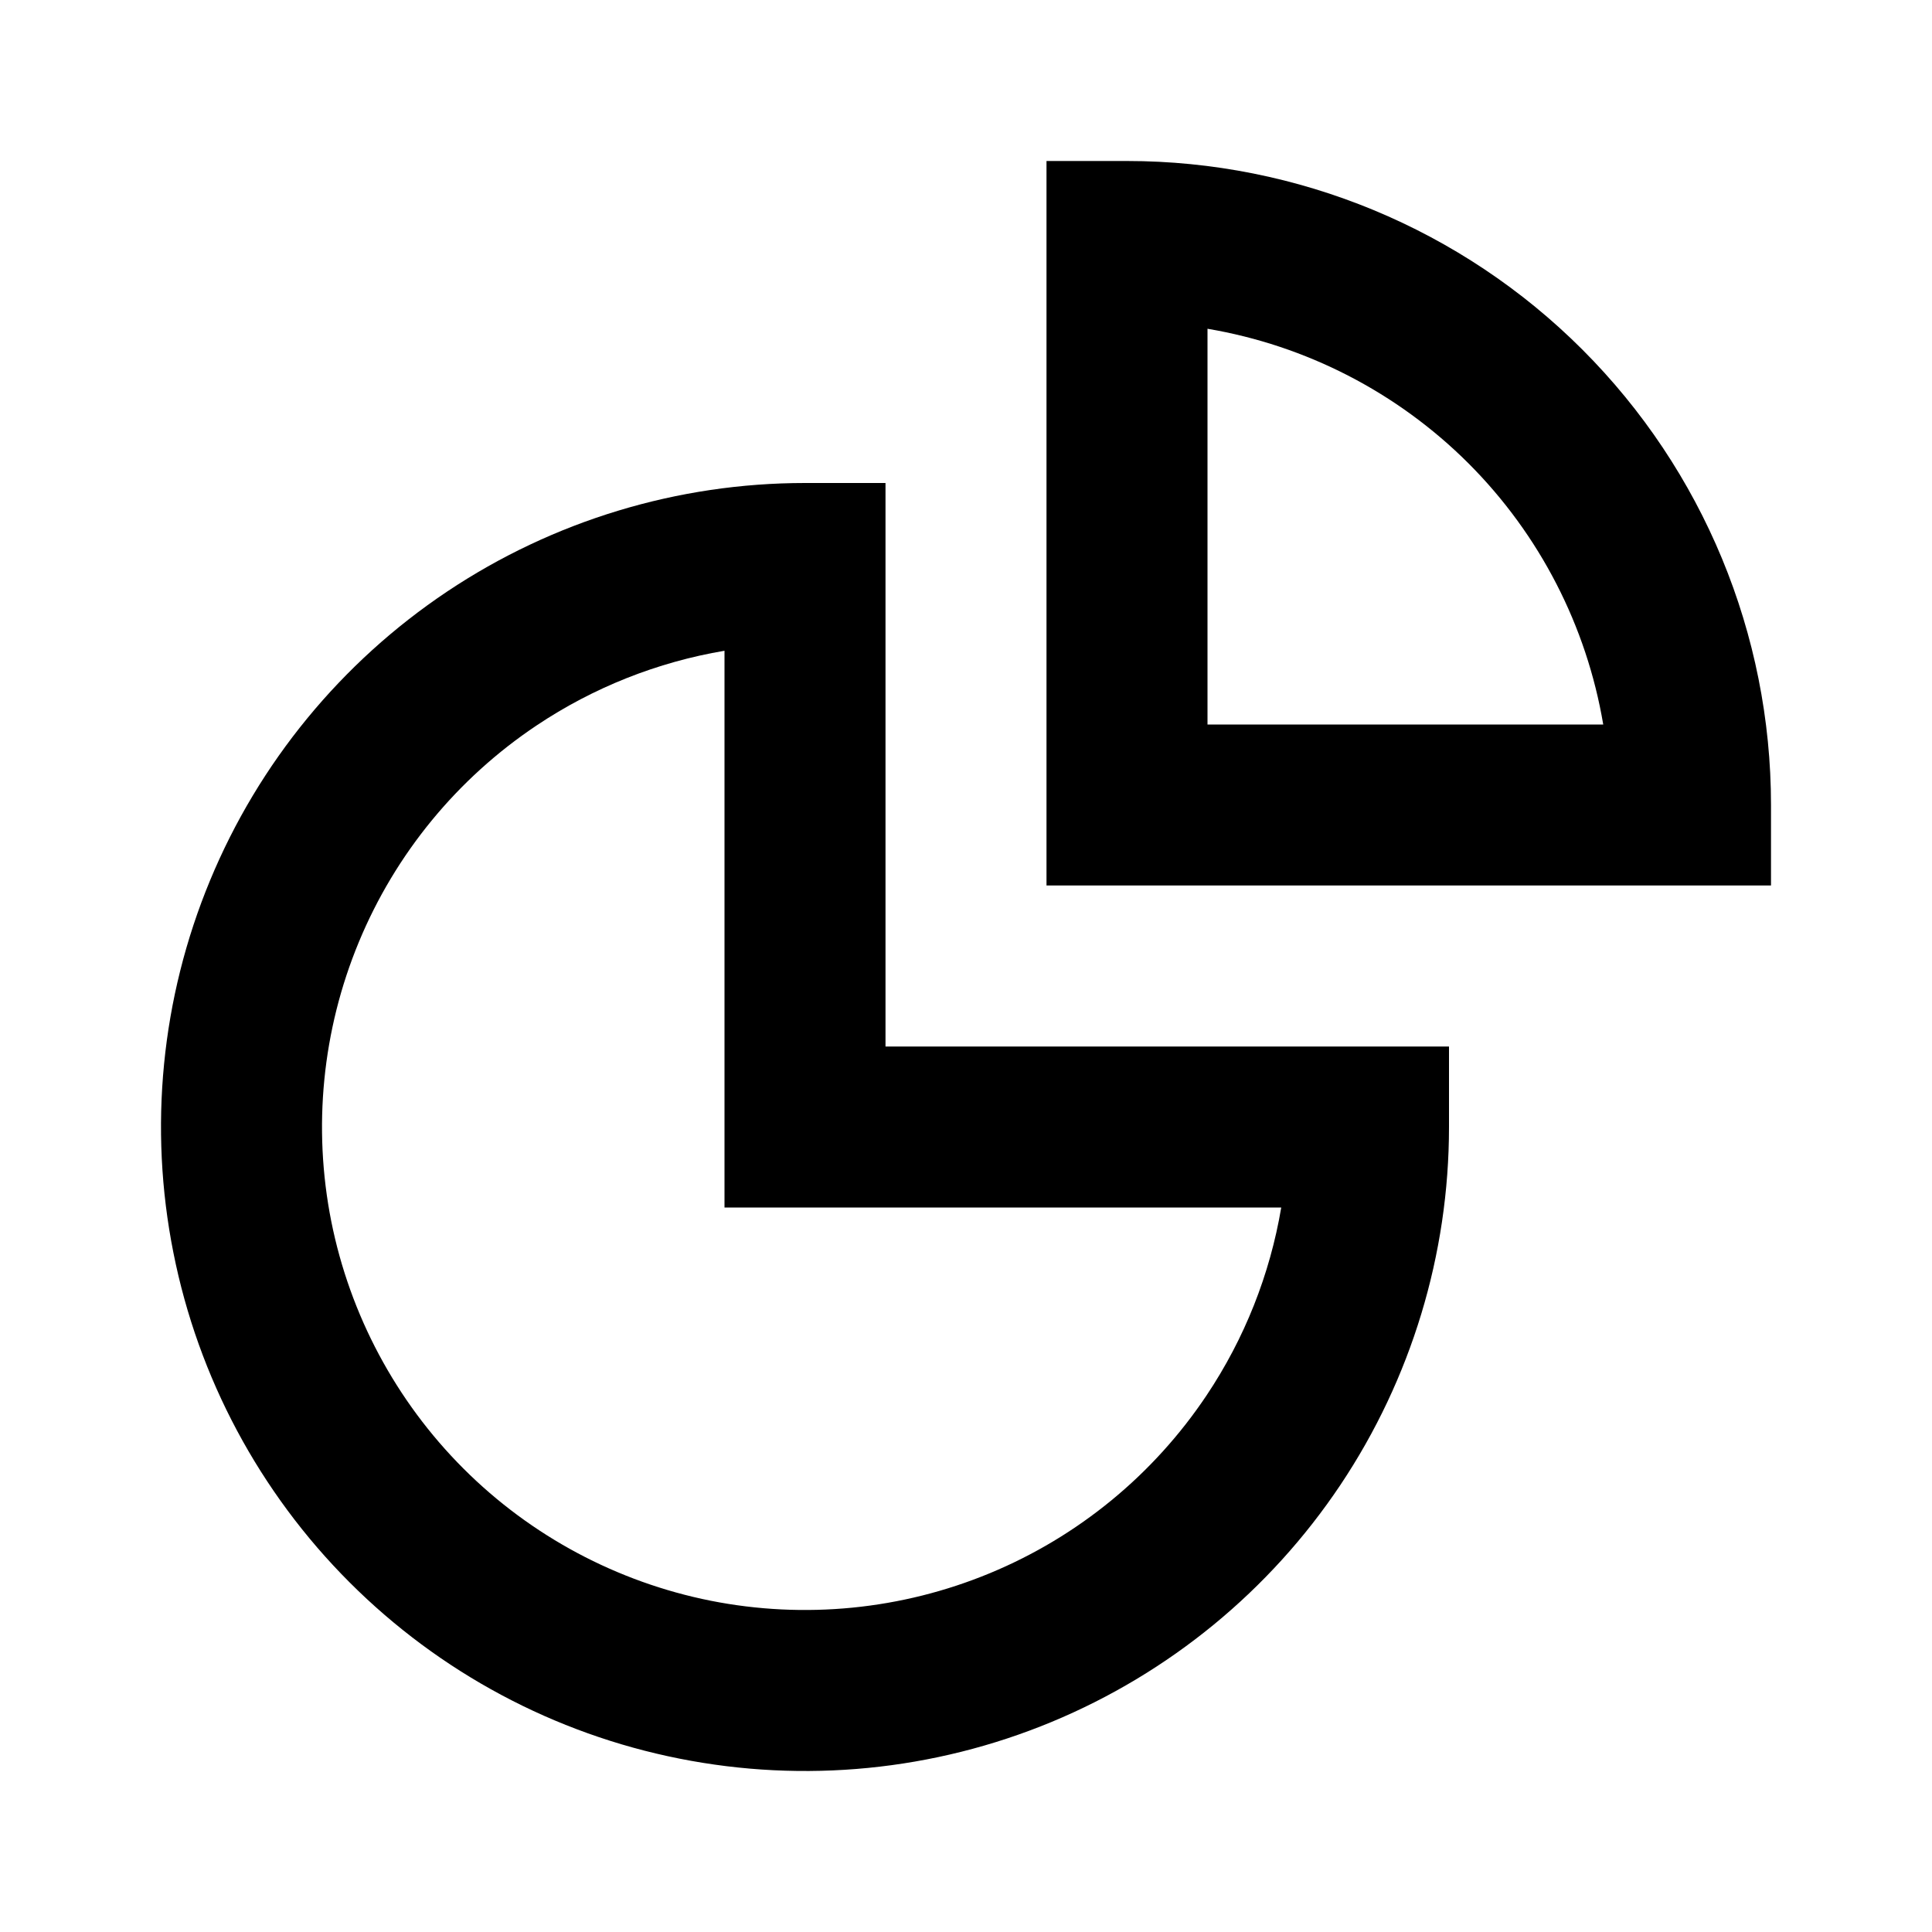
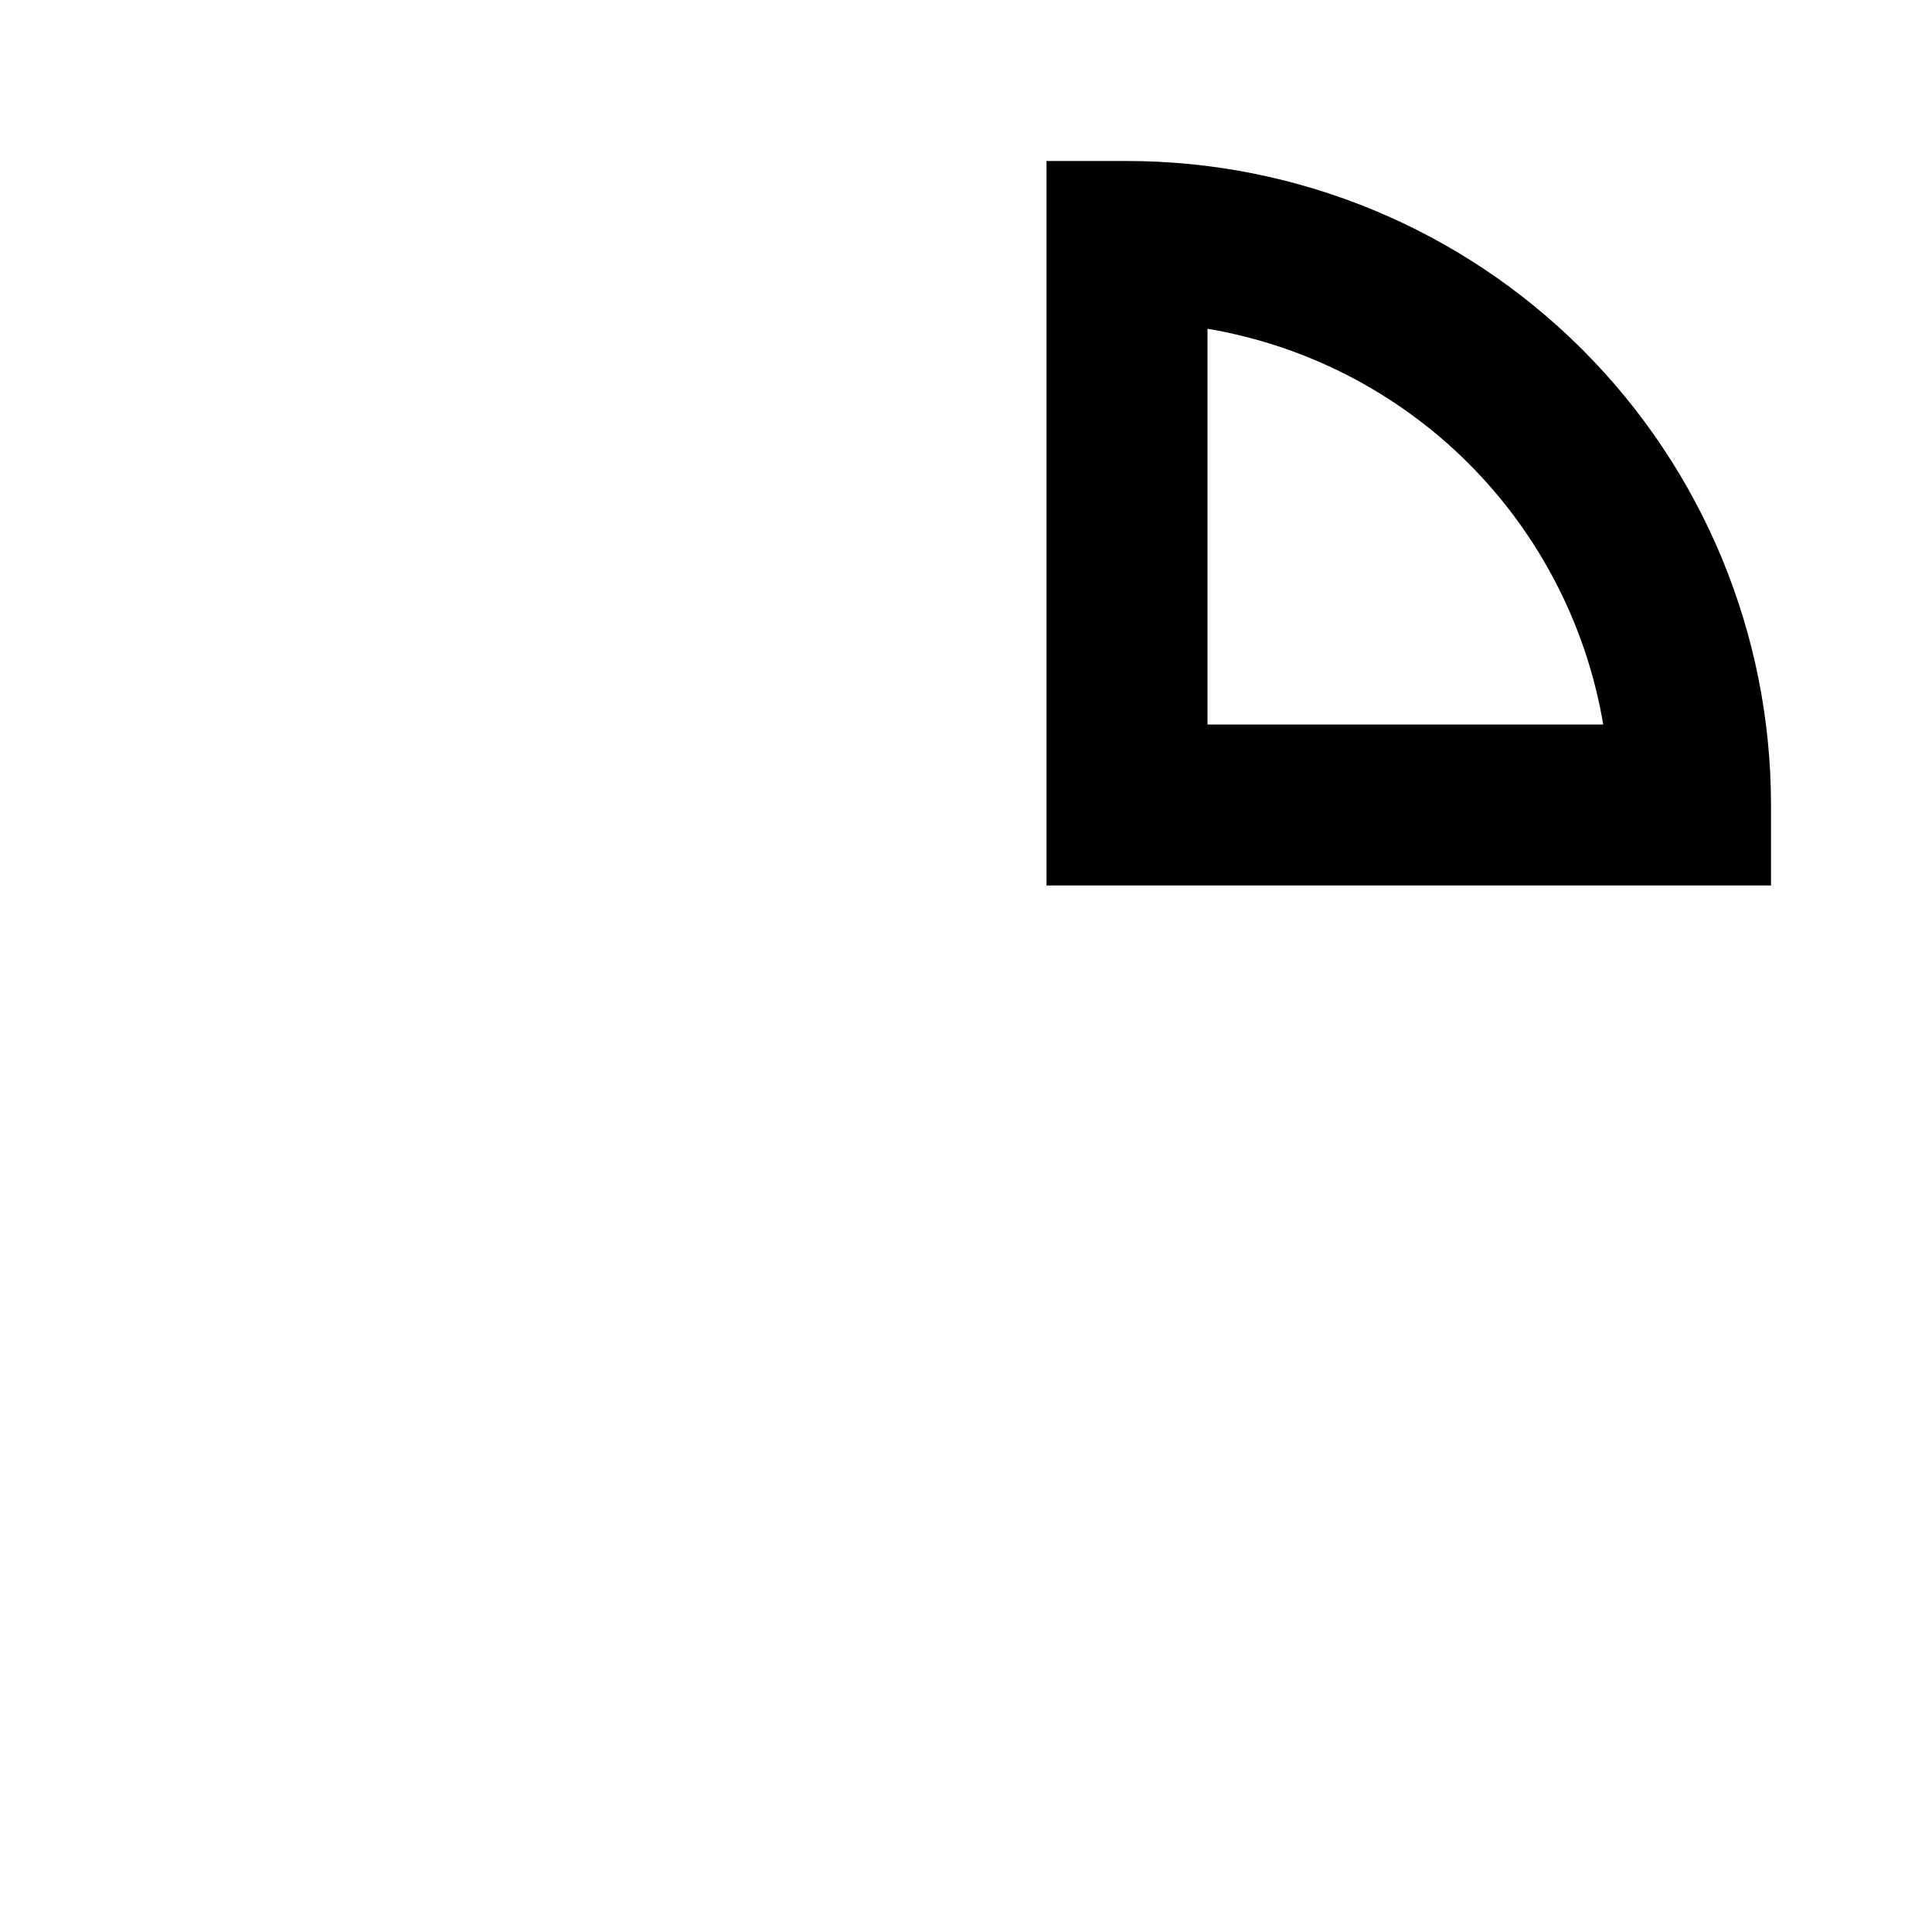
<svg xmlns="http://www.w3.org/2000/svg" width="24" height="24" viewBox="0 0 24 24" fill="none">
-   <path fill-rule="evenodd" clip-rule="evenodd" d="M9 8.084C8.169 8.224 7.373 8.539 6.667 9.011C5.68 9.67 4.911 10.607 4.457 11.704C4.003 12.8 3.884 14.007 4.115 15.171C4.347 16.334 4.918 17.404 5.757 18.243C6.596 19.082 7.666 19.653 8.829 19.885C9.993 20.116 11.2 19.997 12.296 19.543C13.393 19.089 14.329 18.32 14.989 17.333C15.461 16.627 15.776 15.831 15.916 15H9V8.084ZM5.555 7.348C6.871 6.469 8.418 6 10 6H11V13H18V14C18 15.582 17.531 17.129 16.652 18.445C15.773 19.76 14.523 20.785 13.062 21.391C11.6 21.997 9.991 22.155 8.439 21.846C6.887 21.538 5.462 20.776 4.343 19.657C3.224 18.538 2.462 17.113 2.154 15.561C1.845 14.009 2.003 12.4 2.609 10.938C3.214 9.477 4.24 8.227 5.555 7.348Z" fill="black" />
  <path fill-rule="evenodd" clip-rule="evenodd" d="M13 2H14C16.122 2 18.157 2.843 19.657 4.343C21.157 5.843 22 7.878 22 10V11L13 11V2ZM15 4.084V9L19.916 9C19.71 7.78 19.129 6.644 18.243 5.757C17.356 4.871 16.22 4.29 15 4.084Z" fill="black" />
</svg>